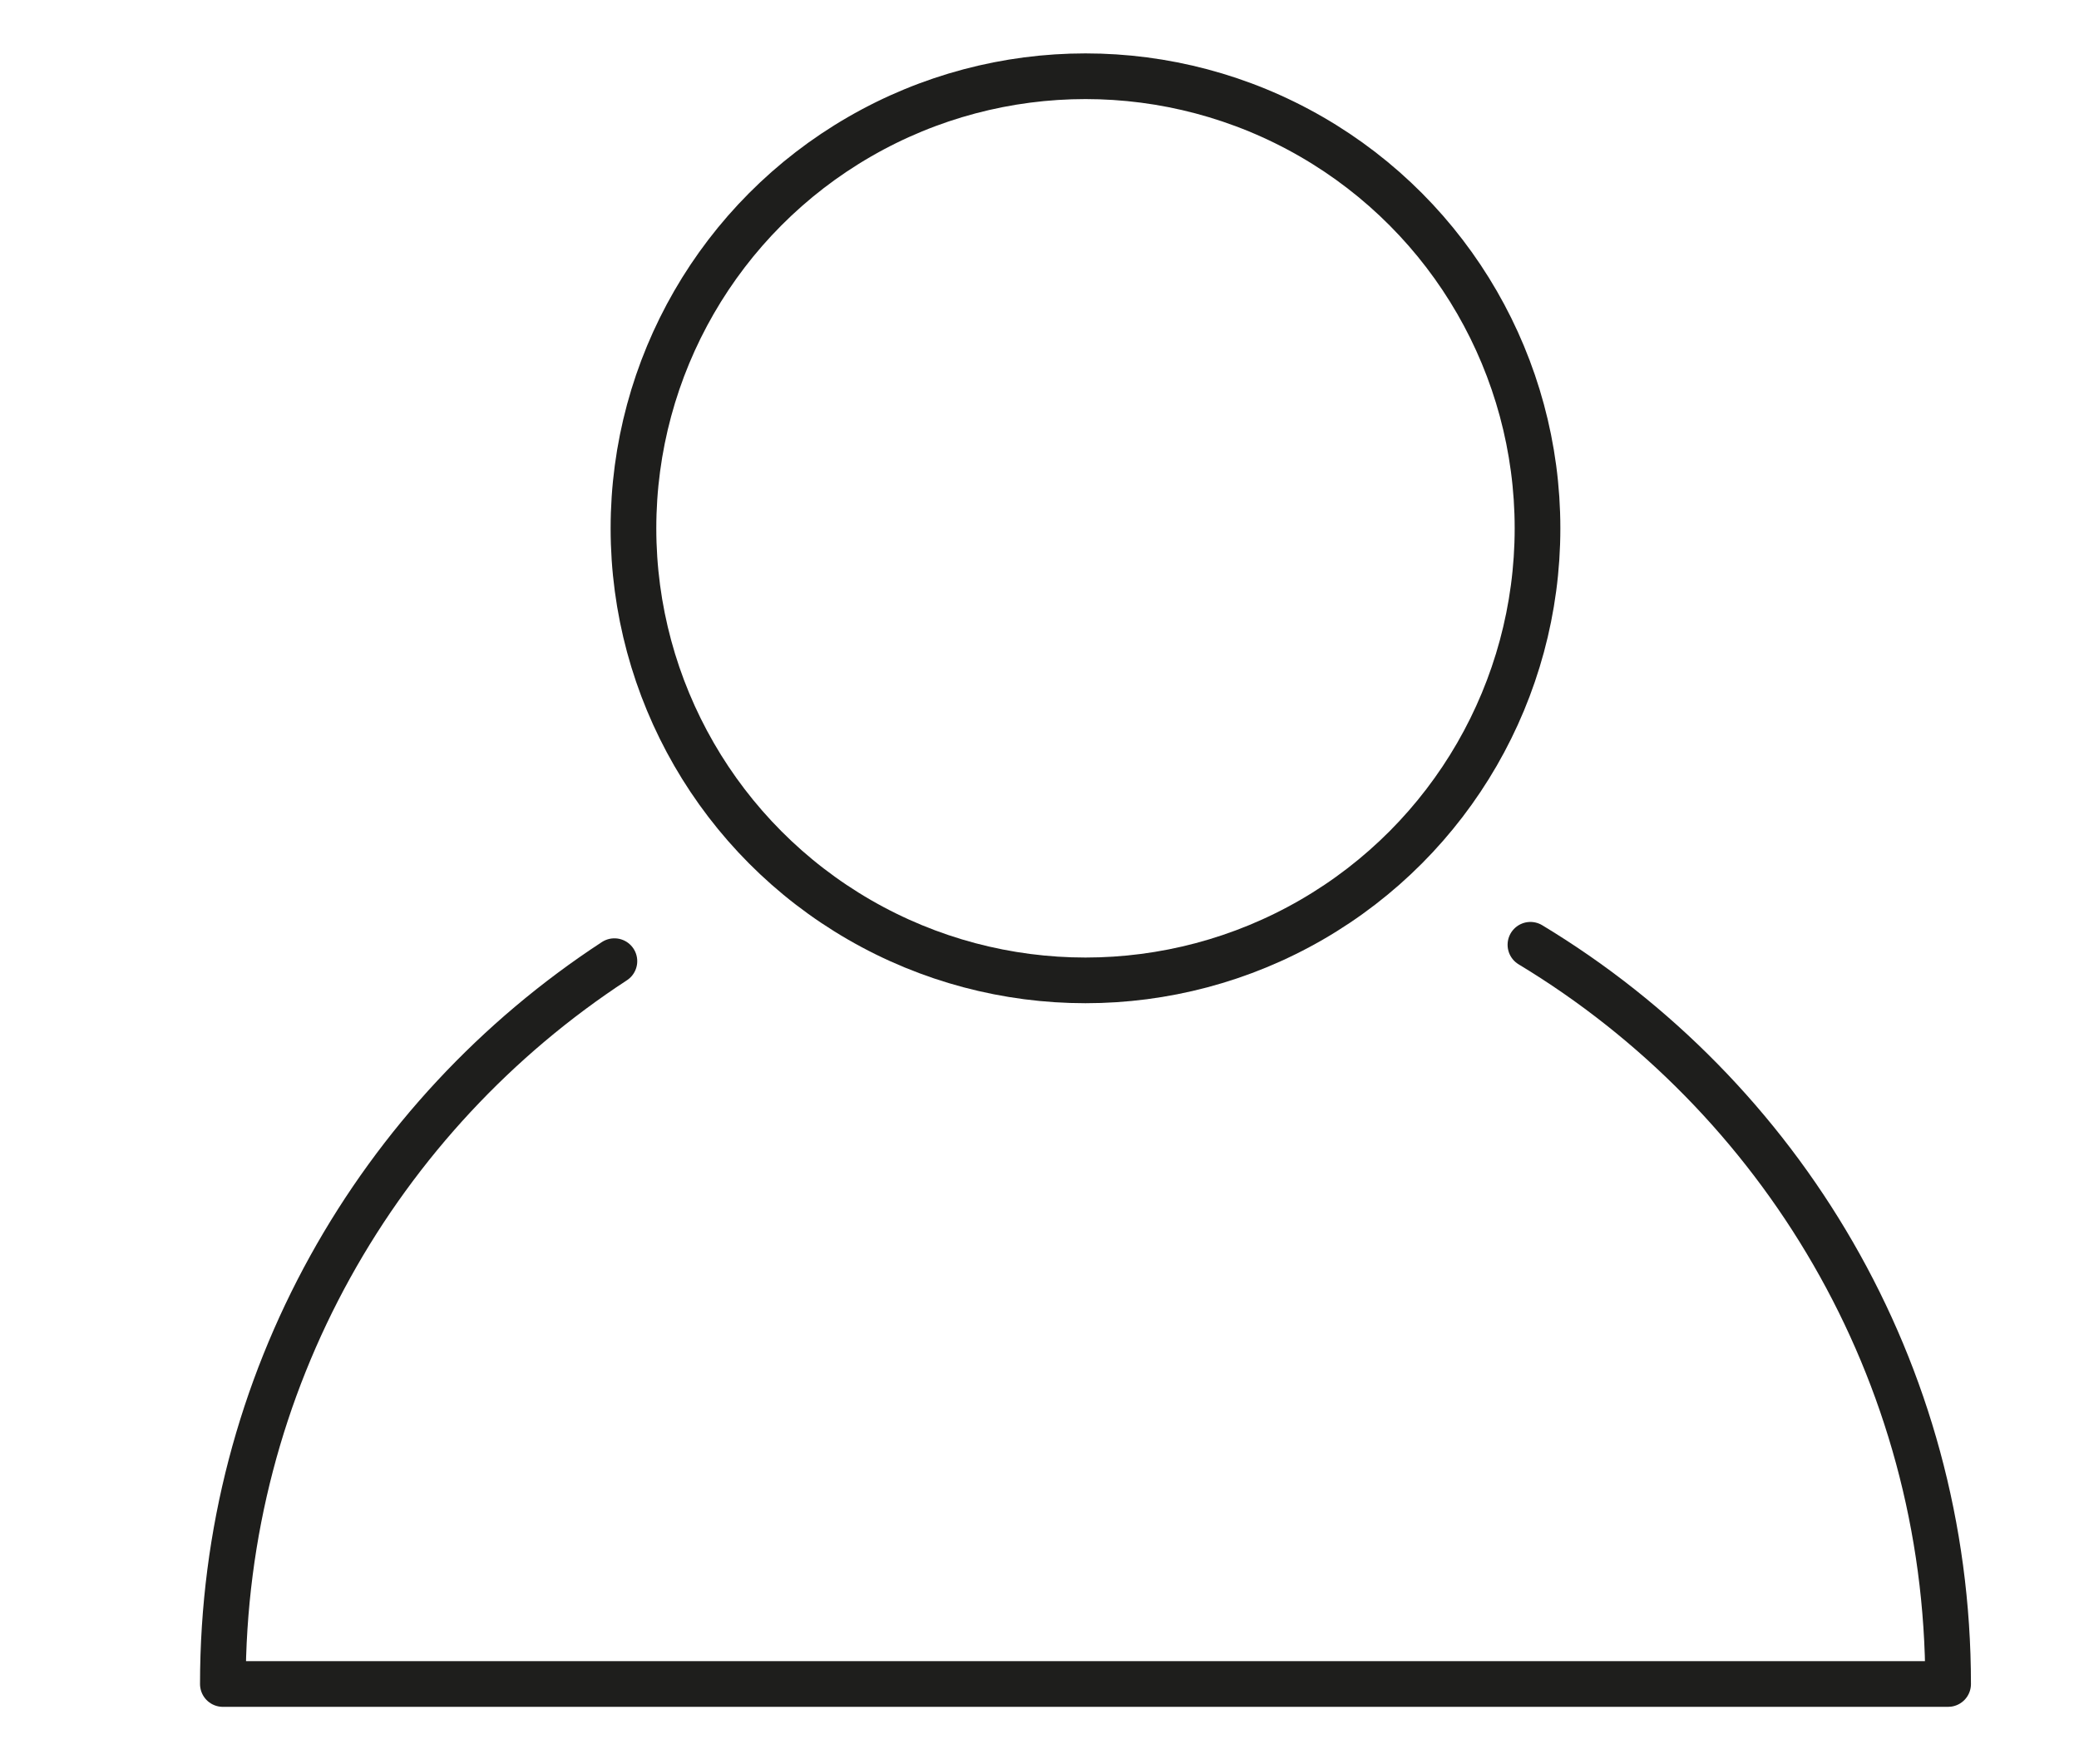
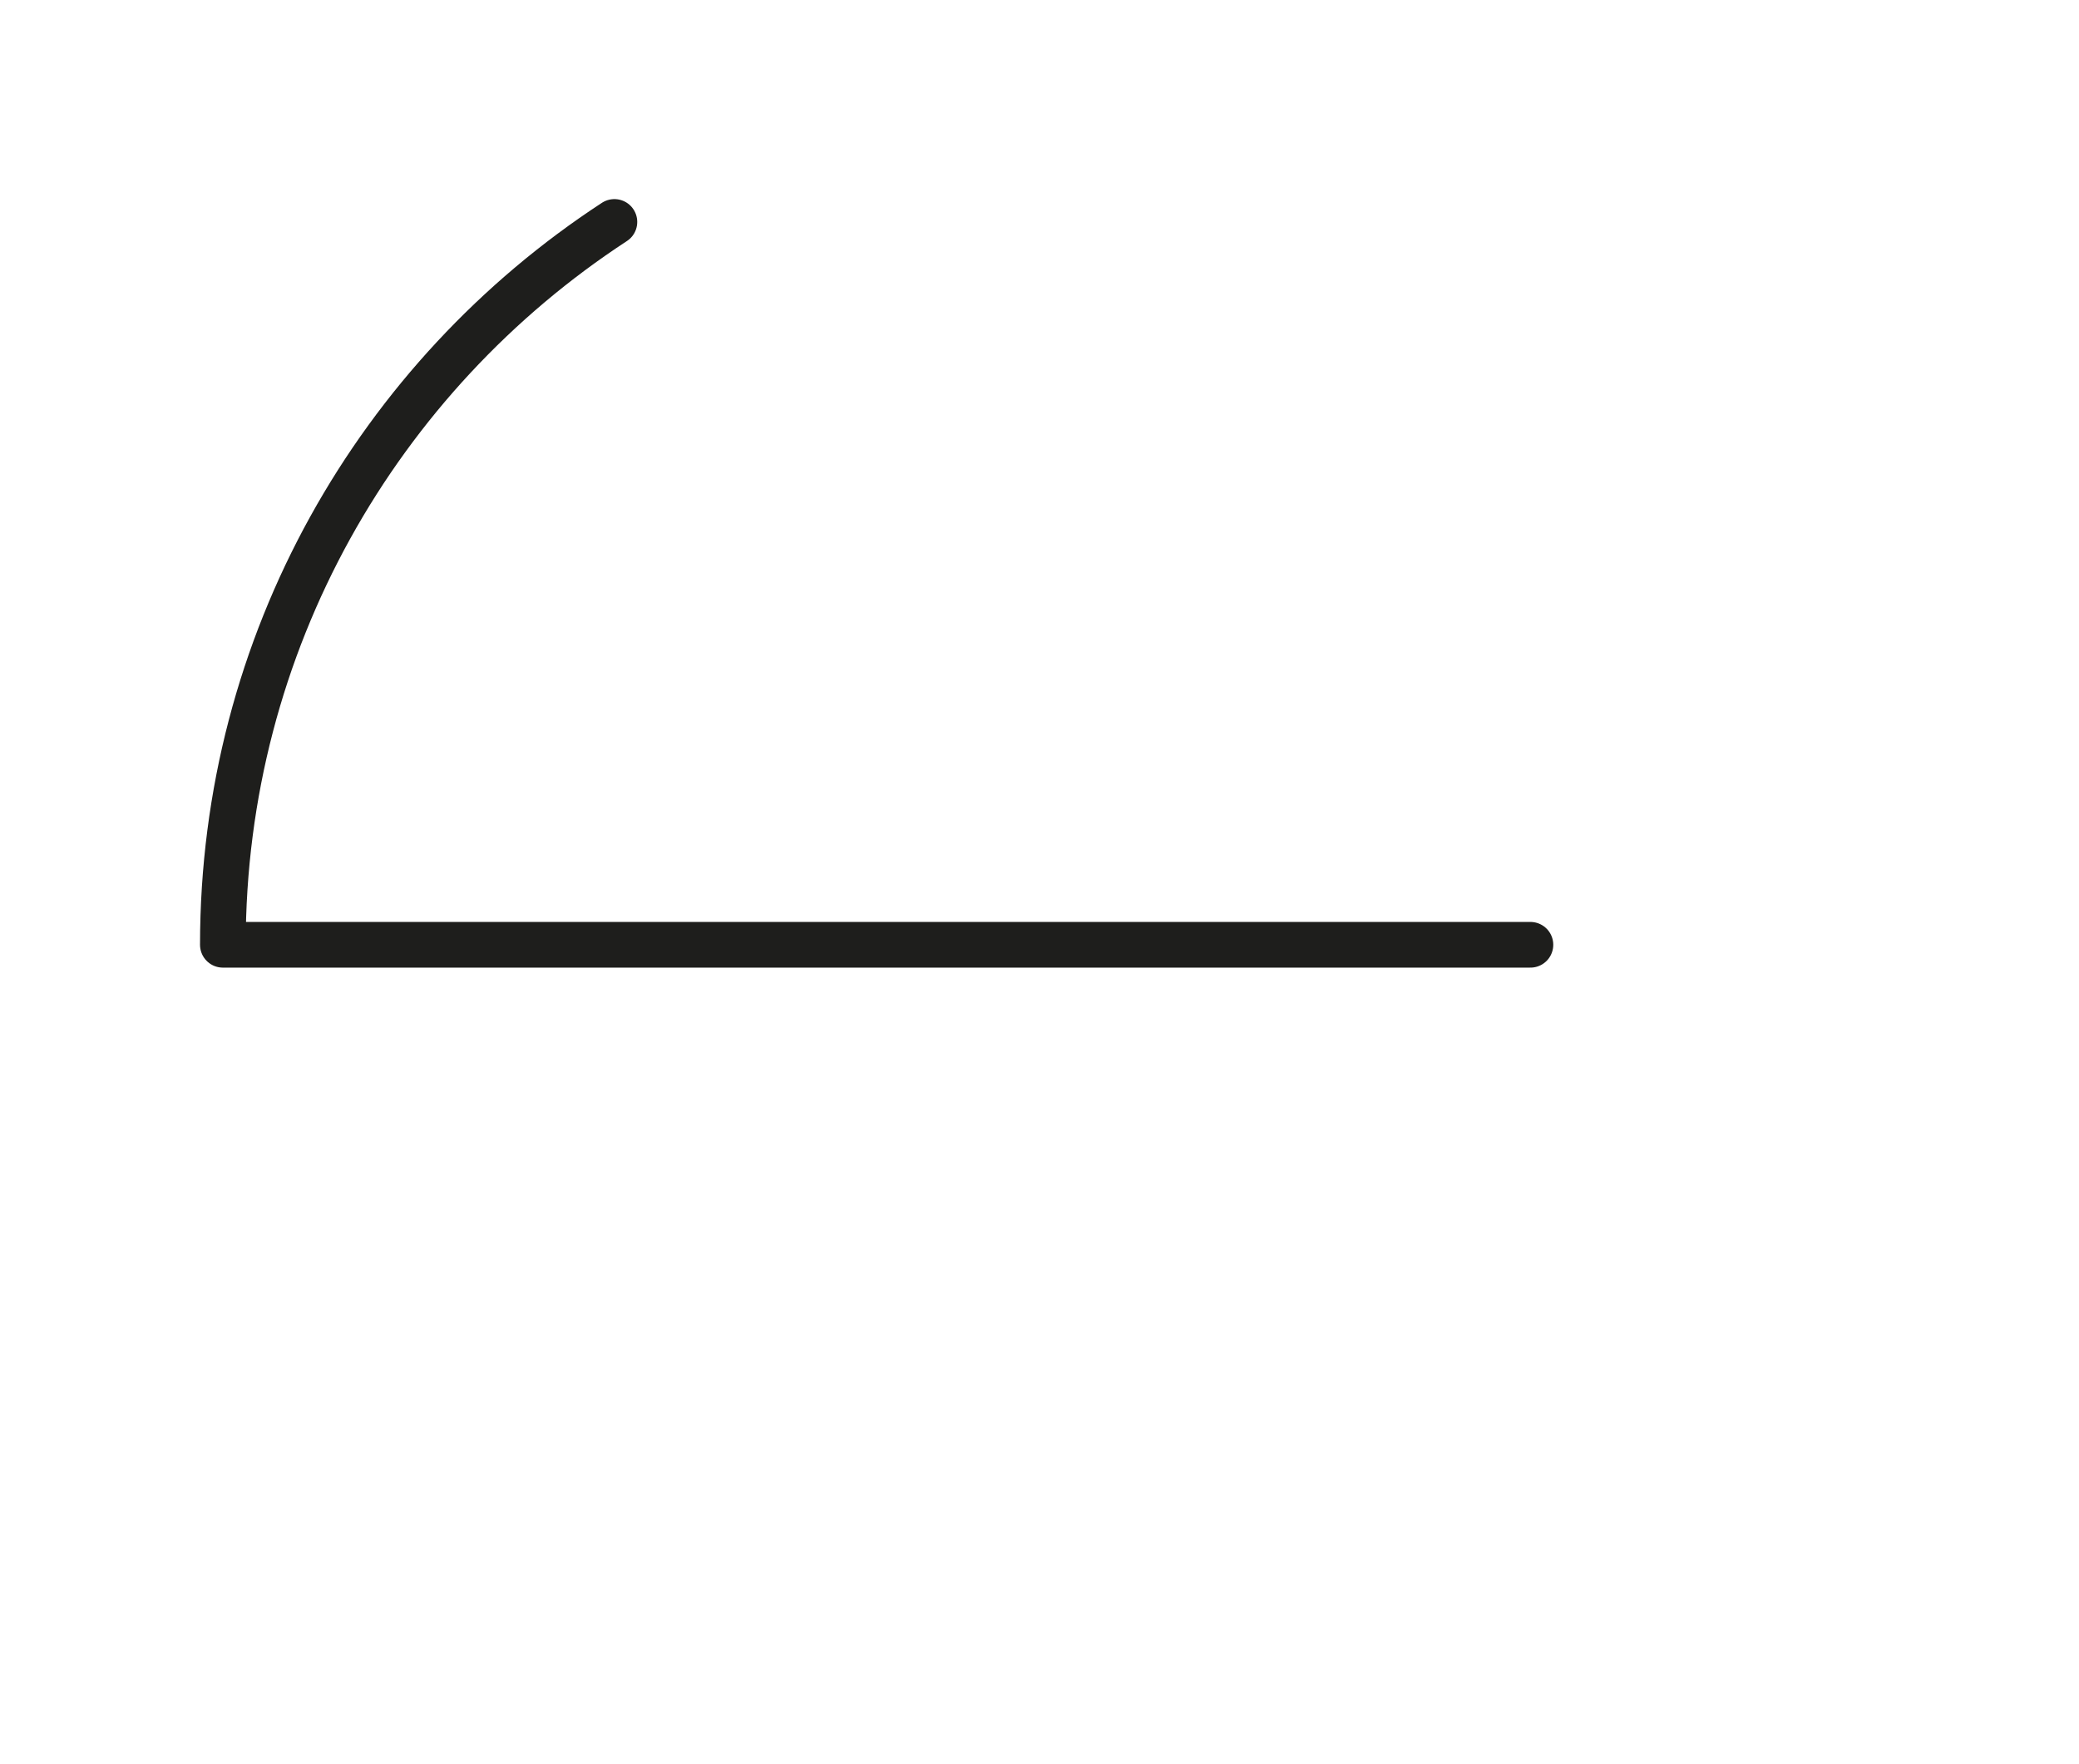
<svg xmlns="http://www.w3.org/2000/svg" id="Laag_1" data-name="Laag 1" viewBox="0 0 132 112">
  <defs>
    <style>
      .cls-1 {
        fill: none;
        stroke: #1e1e1c;
        stroke-linecap: round;
        stroke-linejoin: round;
        stroke-width: 2.9px;
      }
    </style>
  </defs>
-   <circle class="cls-1" cx="68.92" cy="33.54" r="28.7" />
-   <path class="cls-1" d="M97.17,59.98c15.89,9.59,26.52,27.02,26.52,46.93H14.15c0-19.21,9.89-36.11,24.86-45.89" />
+   <path class="cls-1" d="M97.17,59.98H14.15c0-19.21,9.89-36.11,24.86-45.89" />
</svg>